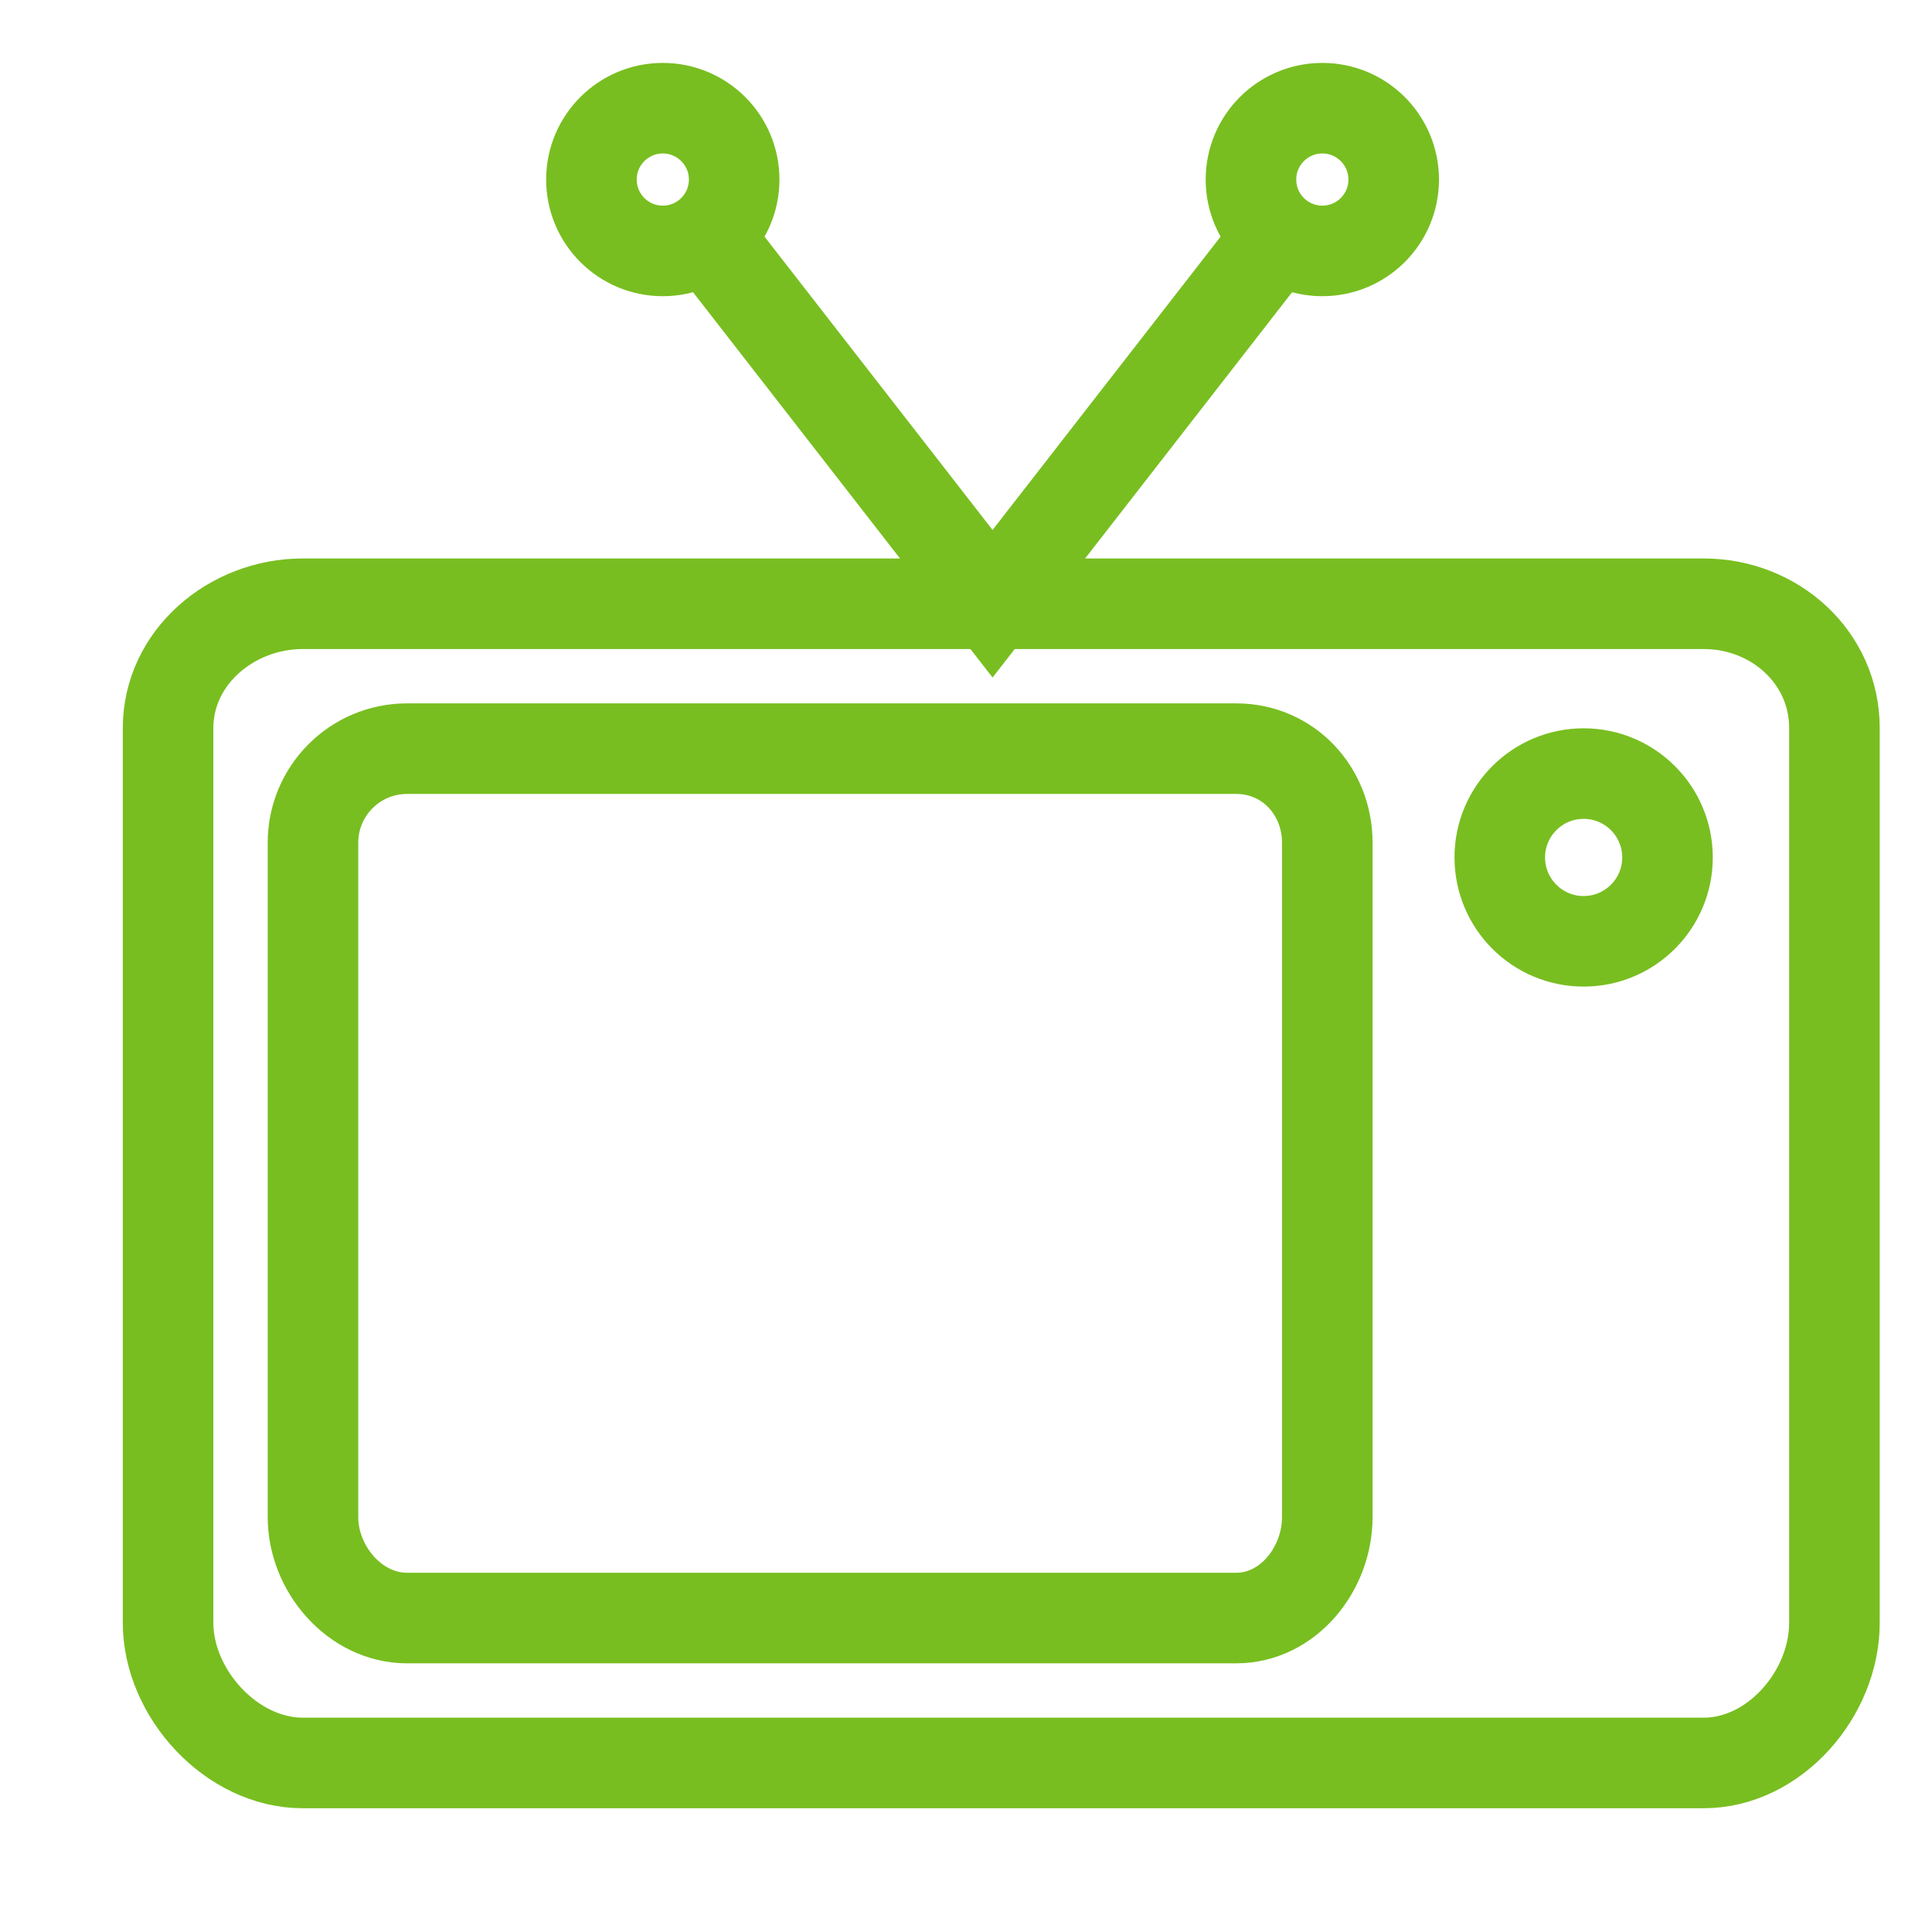
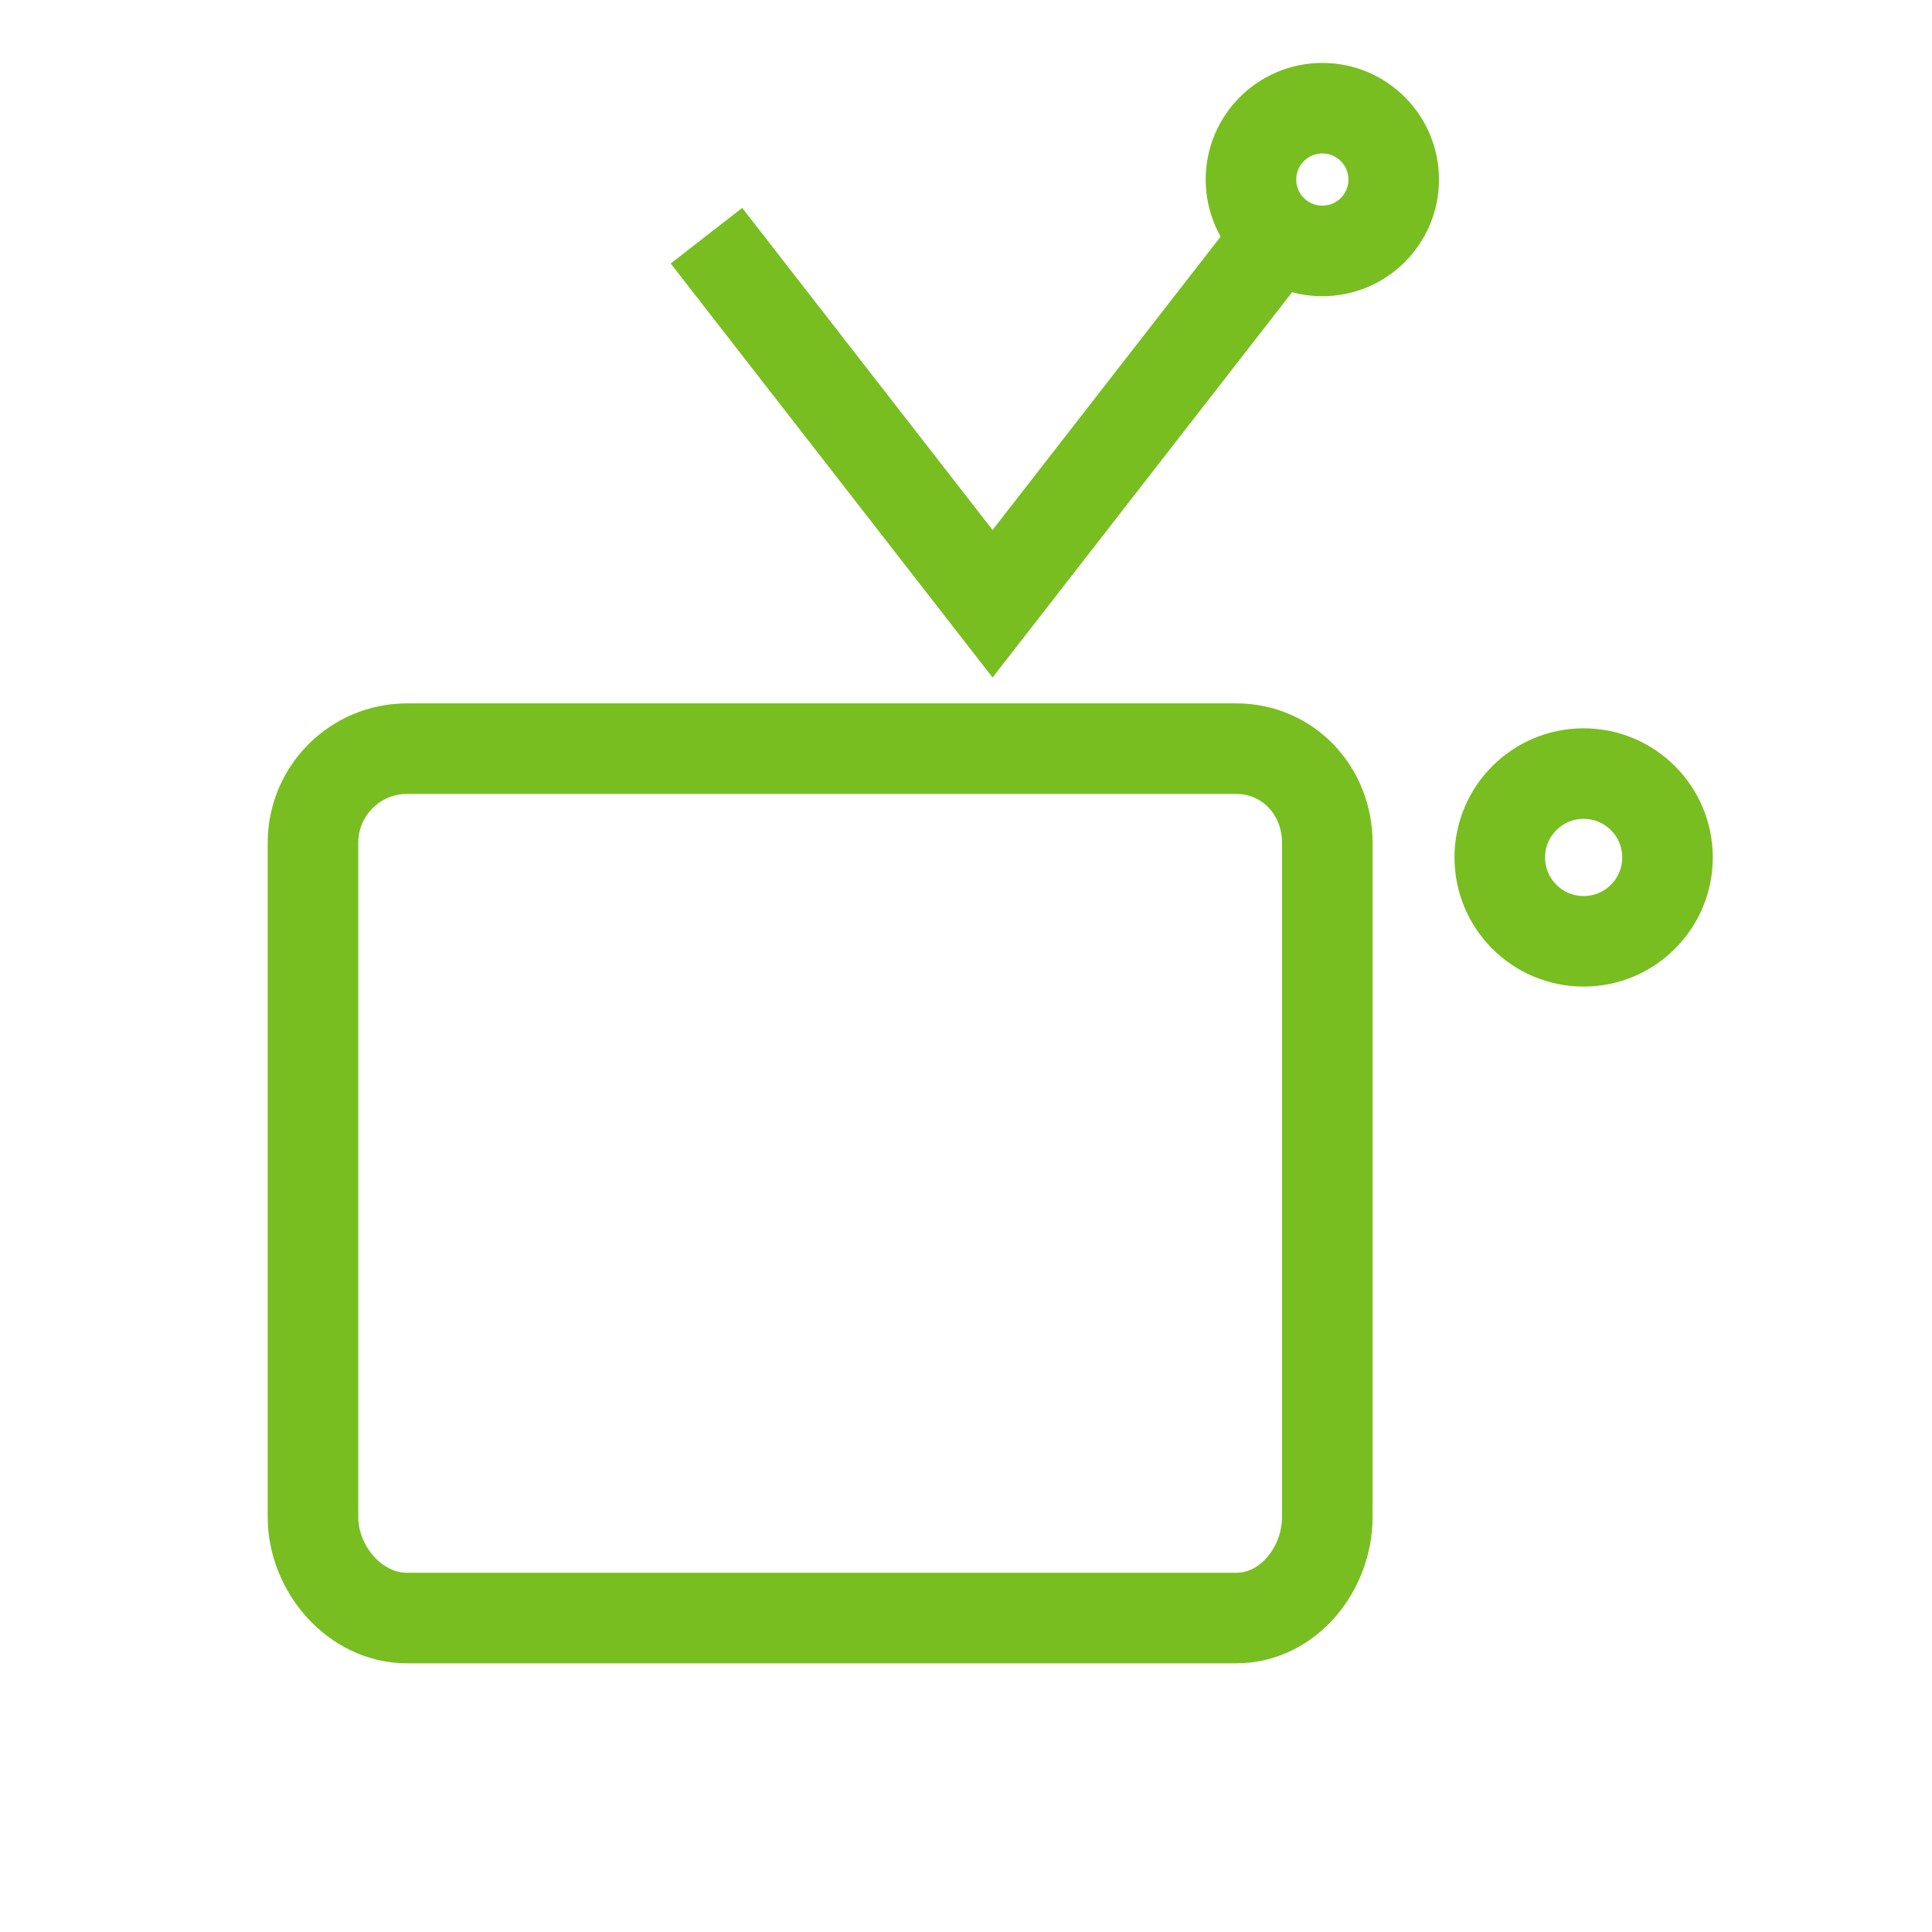
<svg xmlns="http://www.w3.org/2000/svg" width="32px" height="32px" viewBox="0 0 32 32" version="1.1">
  <title>Icons/Visual Icons/ Tv Televison Movie News</title>
  <g id="Icons/Visual-Icons/-Tv-Televison-Movie-News" stroke="none" stroke-width="1" fill="none" fill-rule="evenodd">
    <g id="thin-0592_tv_televison_movie_news" transform="translate(2, 1)" stroke="#78BE20" stroke-width="1.5">
      <g id="Group" transform="translate(0.2, 0)">
        <circle id="Oval" cx="24.03" cy="13.202" r="1.389" />
        <path d="M18.274,11.4 C19.136,11.4 19.784,12.098 19.784,12.958 L19.784,24.127 C19.784,24.988 19.136,25.8 18.274,25.8 L4.542,25.8 C3.681,25.8 2.984,24.988 2.984,24.127 L2.984,12.958 C2.984,12.098 3.681,11.4 4.542,11.4 L18.274,11.4 L18.274,11.4 Z" id="Shape" />
-         <path d="M26.018,9 C27.193,9 28.184,9.885 28.184,11.059 L28.184,25.878 C28.184,27.052 27.193,28.2 26.018,28.2 L2.813,28.2 C1.638,28.2 0.584,27.052 0.584,25.878 L0.584,11.059 C0.584,9.885 1.638,9 2.813,9 L26.018,9 L26.018,9 Z" id="Shape" />
        <polyline id="Shape" points="9.501 2.904 14.24 9 18.979 2.904" />
        <circle id="Oval" cx="19.702" cy="1.974" r="1.182" />
-         <circle id="Oval" cx="8.778" cy="1.974" r="1.182" />
      </g>
    </g>
  </g>
</svg>